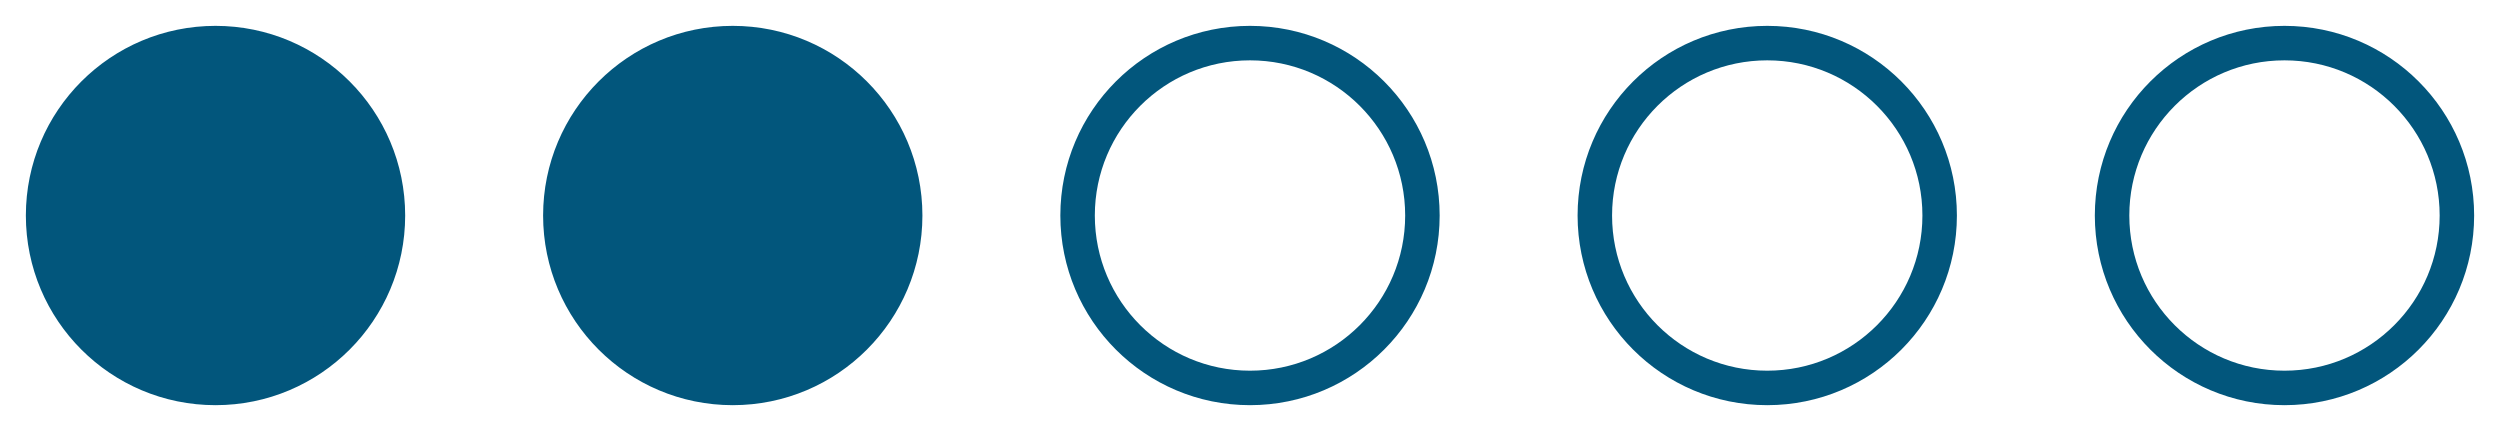
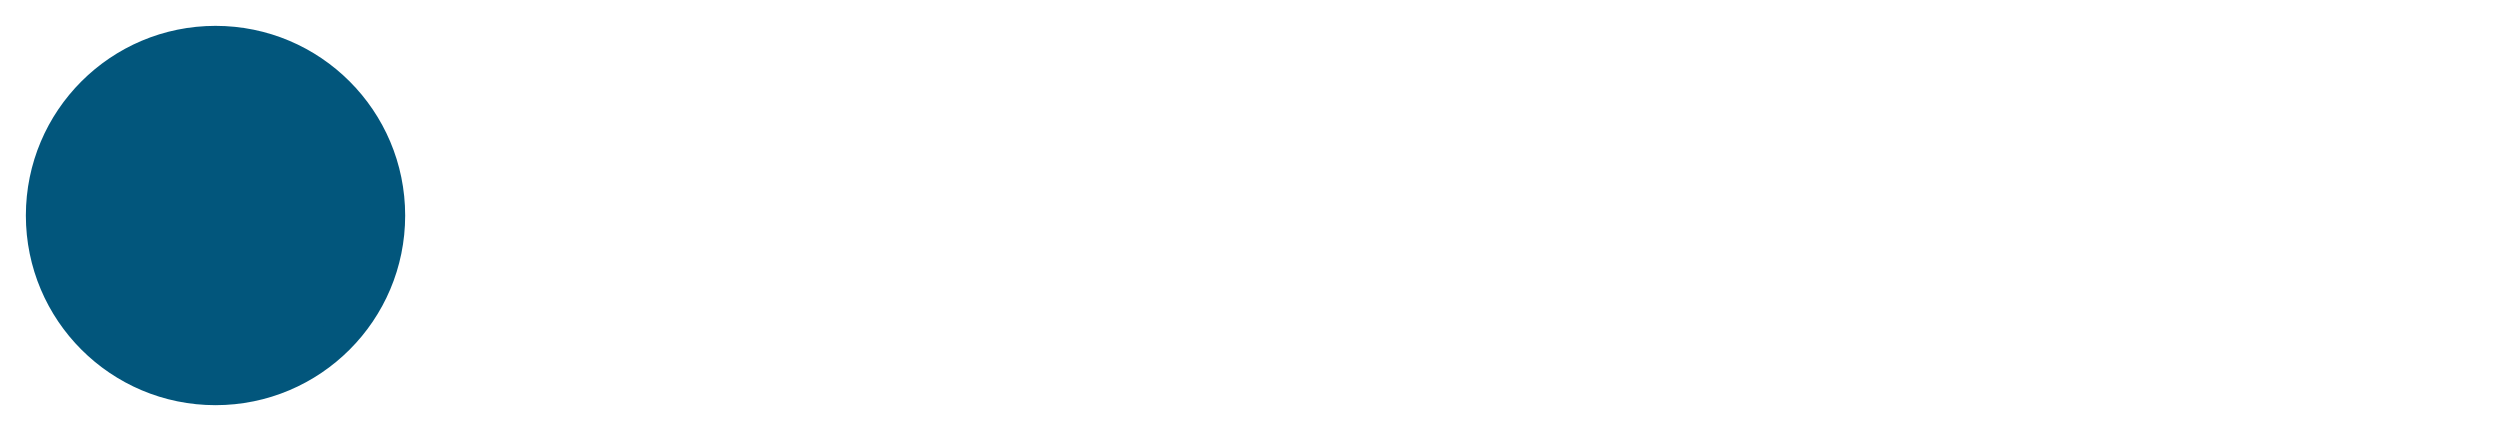
<svg xmlns="http://www.w3.org/2000/svg" width="116" height="20" viewBox="0 0 116 20">
  <title>Cost: 2 of 5</title>
  <circle cx="10" cy="10" r="8" fill="#02567c" stroke="#02567c" stroke-width="1.6" />
-   <circle cx="34" cy="10" r="8" fill="#02567c" stroke="#02567c" stroke-width="1.6" />
-   <circle cx="58" cy="10" r="8" fill="none" stroke="#02567c" stroke-width="1.6" />
-   <circle cx="82" cy="10" r="8" fill="none" stroke="#02567c" stroke-width="1.6" />
-   <circle cx="106" cy="10" r="8" fill="none" stroke="#02567c" stroke-width="1.6" />
</svg>